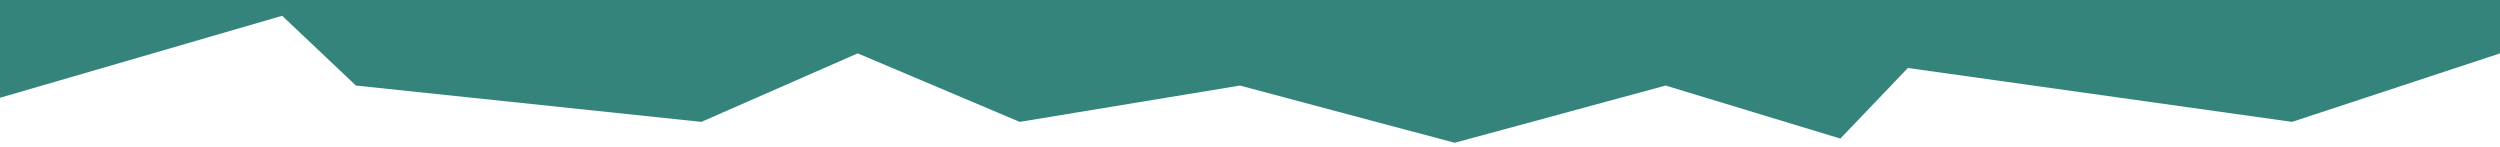
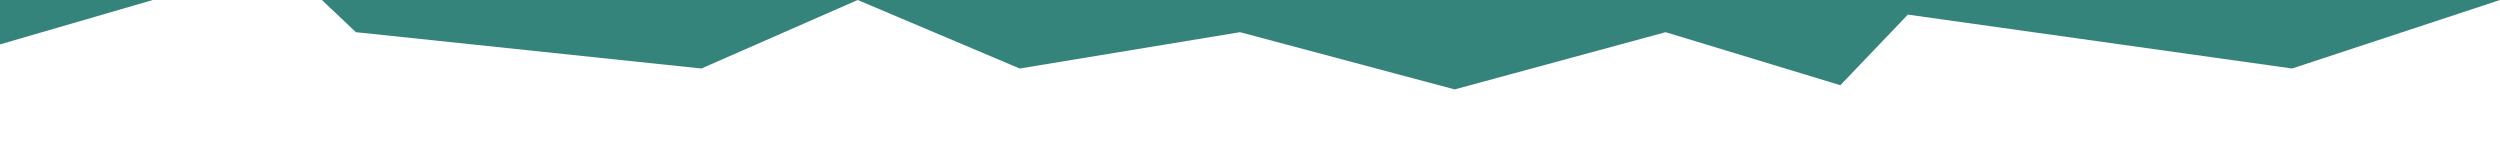
<svg xmlns="http://www.w3.org/2000/svg" height="22" preserveAspectRatio="none" viewBox="0 0 375 22" width="375">
-   <path d="m0 0h375v8.005l-31.187 10.276-57.632-8.084-10.128 10.59-26.21-7.955-31.643 8.584-32.201-8.584-33.043 5.449-24.305-10.276-23.443 10.276-51.823-5.449-11.06-10.464-42.326 12.297z" fill="#35847c" fill-rule="evenodd" />
+   <path d="m0 0h375l-31.187 10.276-57.632-8.084-10.128 10.59-26.21-7.955-31.643 8.584-32.201-8.584-33.043 5.449-24.305-10.276-23.443 10.276-51.823-5.449-11.06-10.464-42.326 12.297z" fill="#35847c" fill-rule="evenodd" />
</svg>